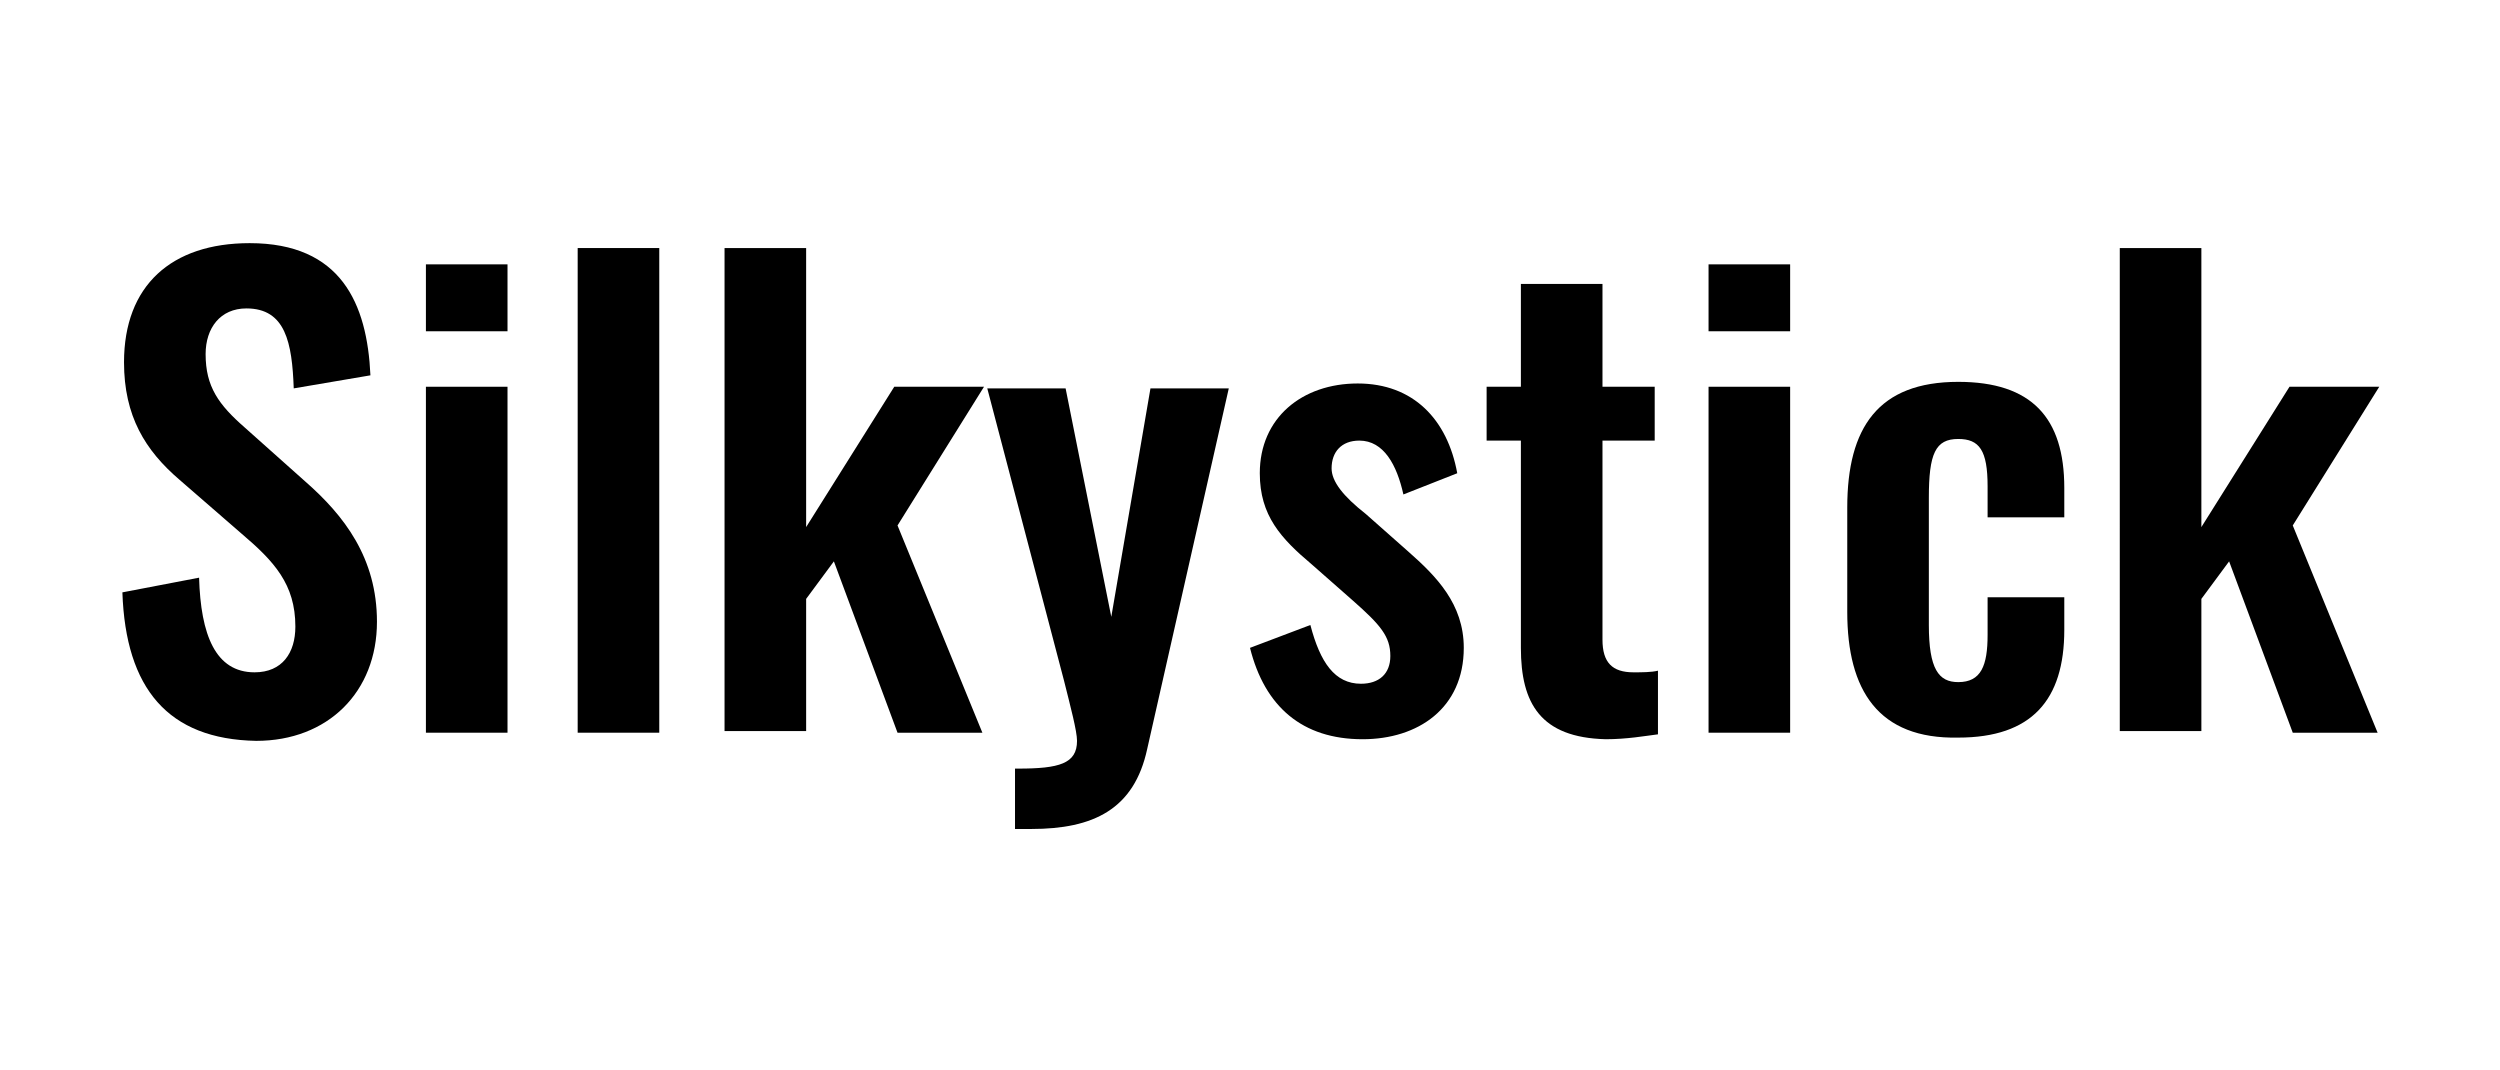
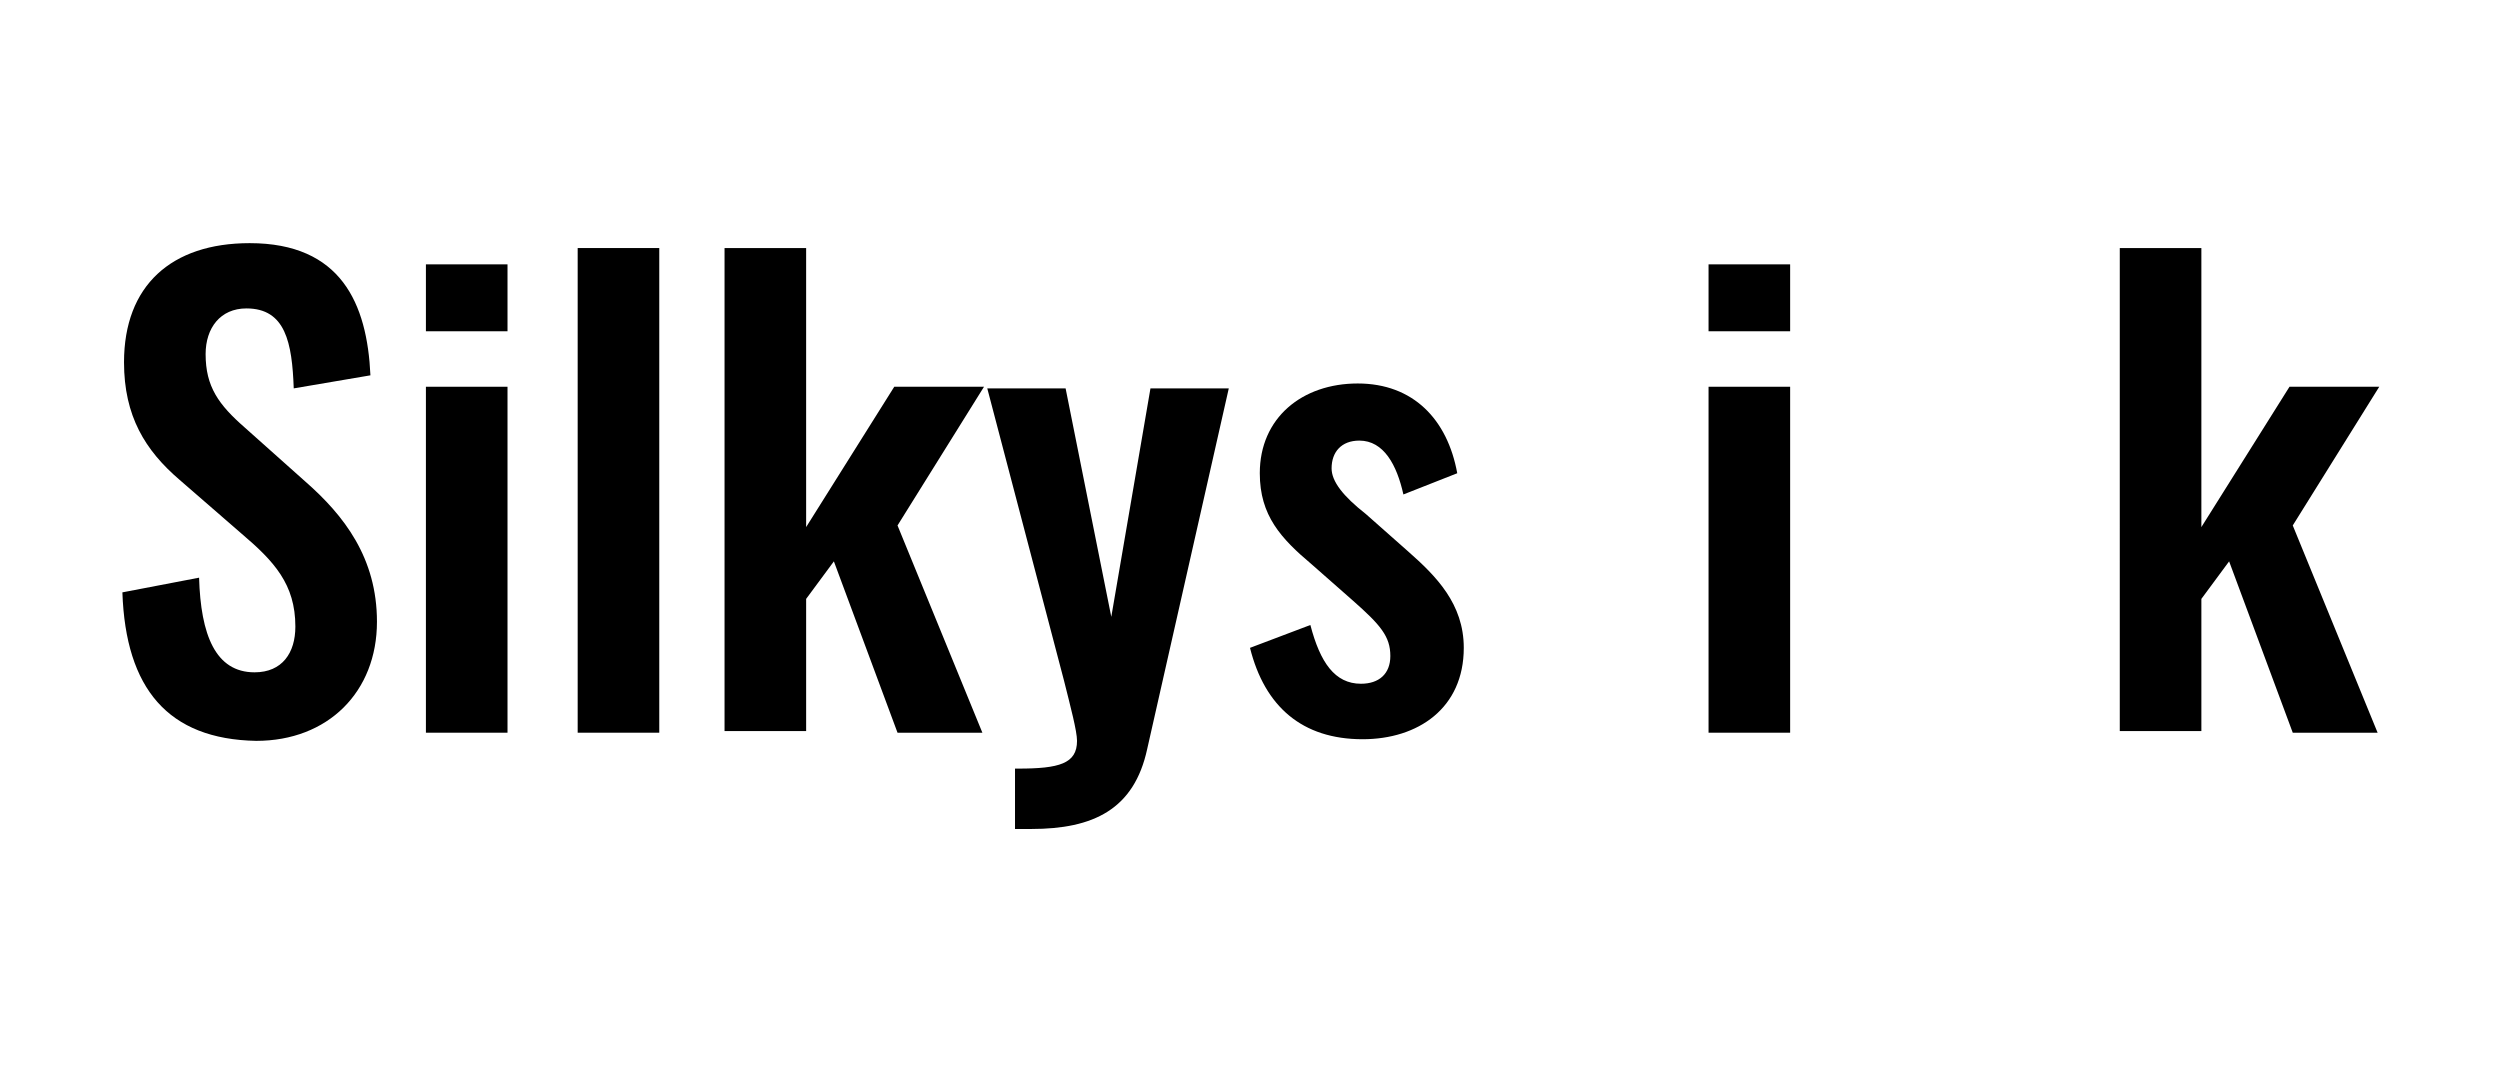
<svg xmlns="http://www.w3.org/2000/svg" version="1.1" id="Layer_1" x="0px" y="0px" viewBox="0 0 153.2 65.6" style="enable-background:new 0 0 153.2 65.6;" xml:space="preserve">
  <g id="Layer_2_00000010292195487403731490000016400454647209088407_">
</g>
  <g id="Layer_4">
</g>
  <g>
    <path d="M7.5,36.3l4.7-0.9c0.1,3.5,1,5.8,3.4,5.8c1.7,0,2.5-1.2,2.5-2.8c0-2.6-1.3-4-3.3-5.7L11,29.4c-2.1-1.8-3.4-3.9-3.4-7.2   c0-4.7,2.9-7.3,7.7-7.3c5.6,0,7.2,3.7,7.4,8.1L18,23.8c-0.1-2.8-0.5-4.9-2.9-4.9c-1.6,0-2.5,1.2-2.5,2.8c0,2,0.8,3.1,2.4,4.5   l3.7,3.3c2.4,2.1,4.4,4.7,4.4,8.6c0,4.3-3,7.3-7.4,7.3C10.3,45.3,7.7,42.2,7.5,36.3z" />
    <path d="M26.1,16.2h5v4.1h-5V16.2z M26.1,23.7h5v21.2h-5V23.7z" />
    <path d="M35.4,15.2h5v29.7h-5V15.2z" />
    <path d="M44.4,15.2h5v17.1l5.4-8.6h5.5l-5.3,8.5l5.2,12.7h-5.2l-3.9-10.5l-1.7,2.3v8.1h-5V15.2z" />
    <path d="M62.4,47.1c2.5,0,3.6-0.3,3.6-1.7c0-0.6-0.4-2.1-0.8-3.7l-4.7-17.9h4.8l2.8,14l2.4-14h4.8l-5,22.1   c-0.8,3.7-3.3,4.9-7.1,4.9h-1V47.1z" />
    <path d="M76.6,39.7l3.7-1.4c0.6,2.3,1.5,3.6,3.1,3.6c1.1,0,1.8-0.6,1.8-1.7c0-1.2-0.6-1.9-2.3-3.4l-2.5-2.2c-1.9-1.6-3.2-3-3.2-5.6   c0-3.4,2.6-5.5,6-5.5c3.4,0,5.5,2.2,6.1,5.5L86,30.3c-0.4-1.8-1.2-3.3-2.7-3.3c-1.1,0-1.7,0.7-1.7,1.7c0,0.8,0.7,1.7,2.1,2.8   l2.6,2.3c1.7,1.5,3.4,3.2,3.4,5.9c0,3.7-2.8,5.6-6.2,5.6C79.8,45.3,77.5,43.3,76.6,39.7z" />
-     <path d="M93.2,39.7V27h-2.1v-3.3h2.1v-6.3h5v6.3h3.2V27h-3.2v12.2c0,1.4,0.6,2,1.9,2c0.5,0,1.1,0,1.5-0.1v3.9   c-0.8,0.1-1.9,0.3-3.2,0.3C94.4,45.2,93.2,43.1,93.2,39.7z" />
    <path d="M104.7,16.2h5v4.1h-5V16.2z M104.7,23.7h5v21.2h-5V23.7z" />
-     <path d="M113.2,37.5v-6.4c0-4.9,1.9-7.7,6.8-7.7c4.5,0,6.5,2.2,6.5,6.5v1.8h-4.7v-1.9c0-2.2-0.5-2.9-1.8-2.9   c-1.4,0-1.8,0.9-1.8,3.6v7.8c0,2.7,0.6,3.5,1.8,3.5c1.4,0,1.8-1,1.8-2.9v-2.3h4.7v2c0,4.3-2,6.6-6.5,6.6   C115.1,45.3,113.2,42.3,113.2,37.5z" />
    <path d="M129.9,15.2h5v17.1l5.4-8.6h5.5l-5.3,8.5l5.2,12.7h-5.2l-3.9-10.5l-1.7,2.3v8.1h-5V15.2z" />
  </g>
</svg>